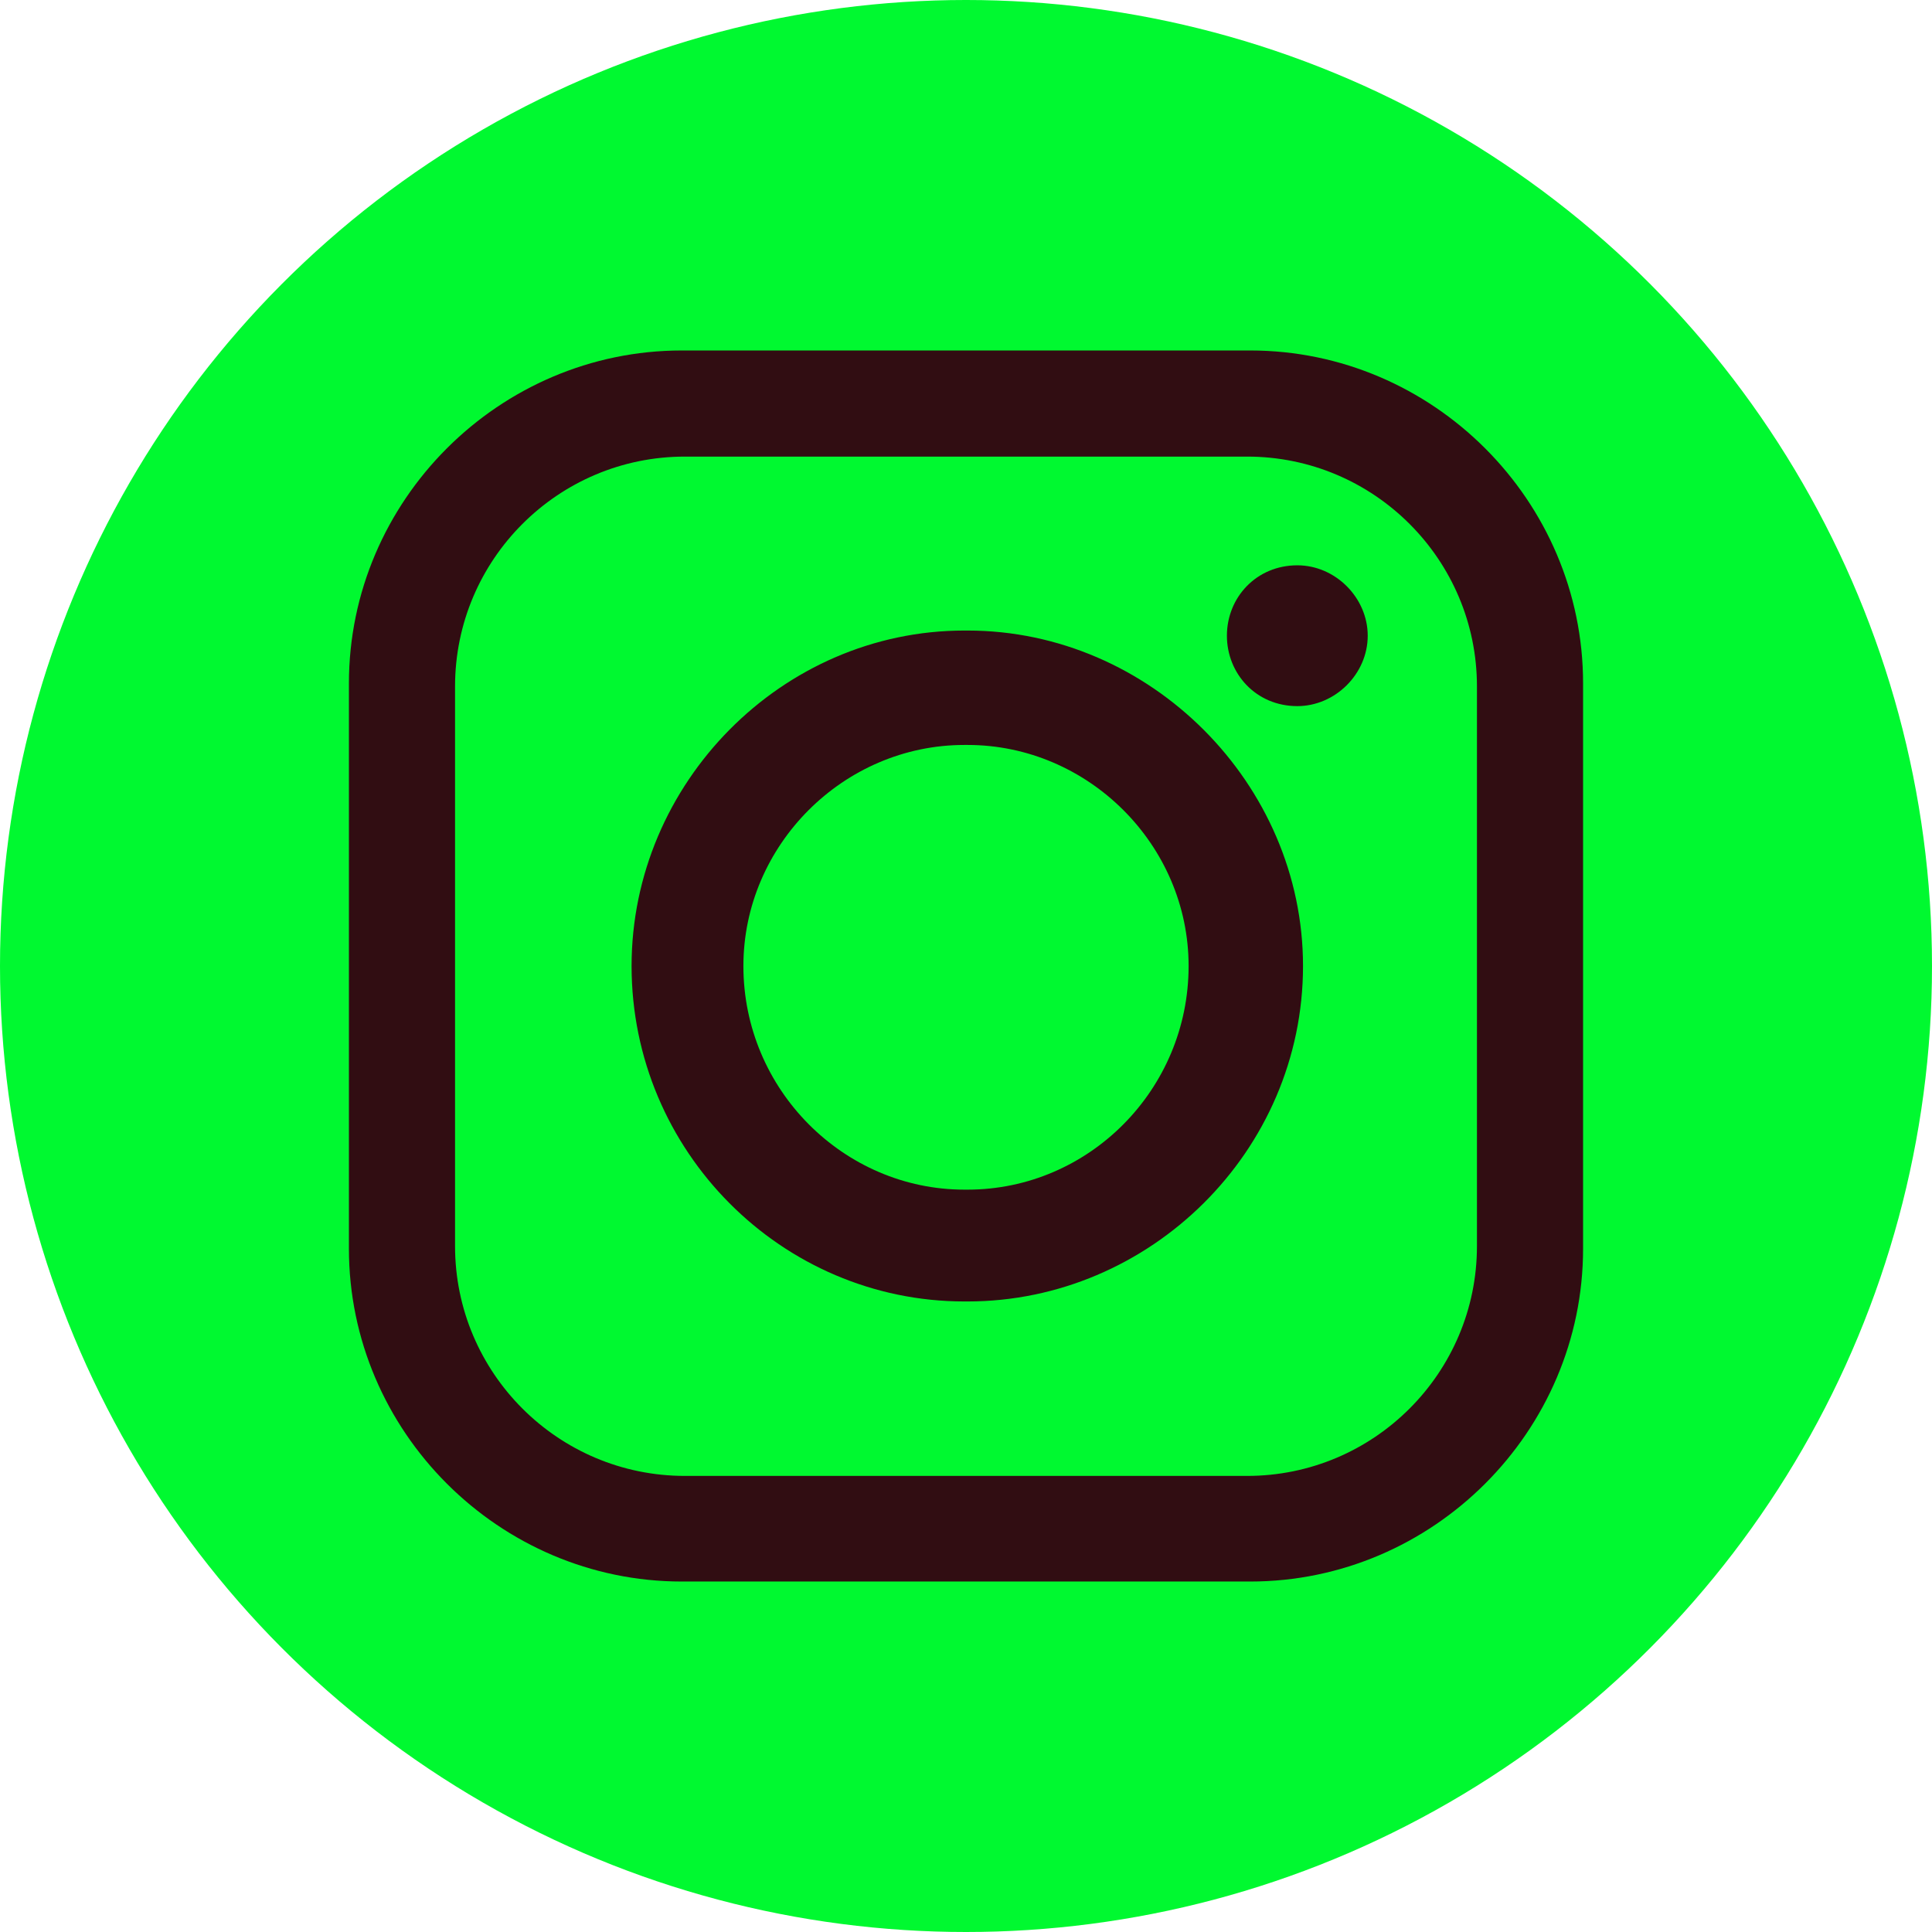
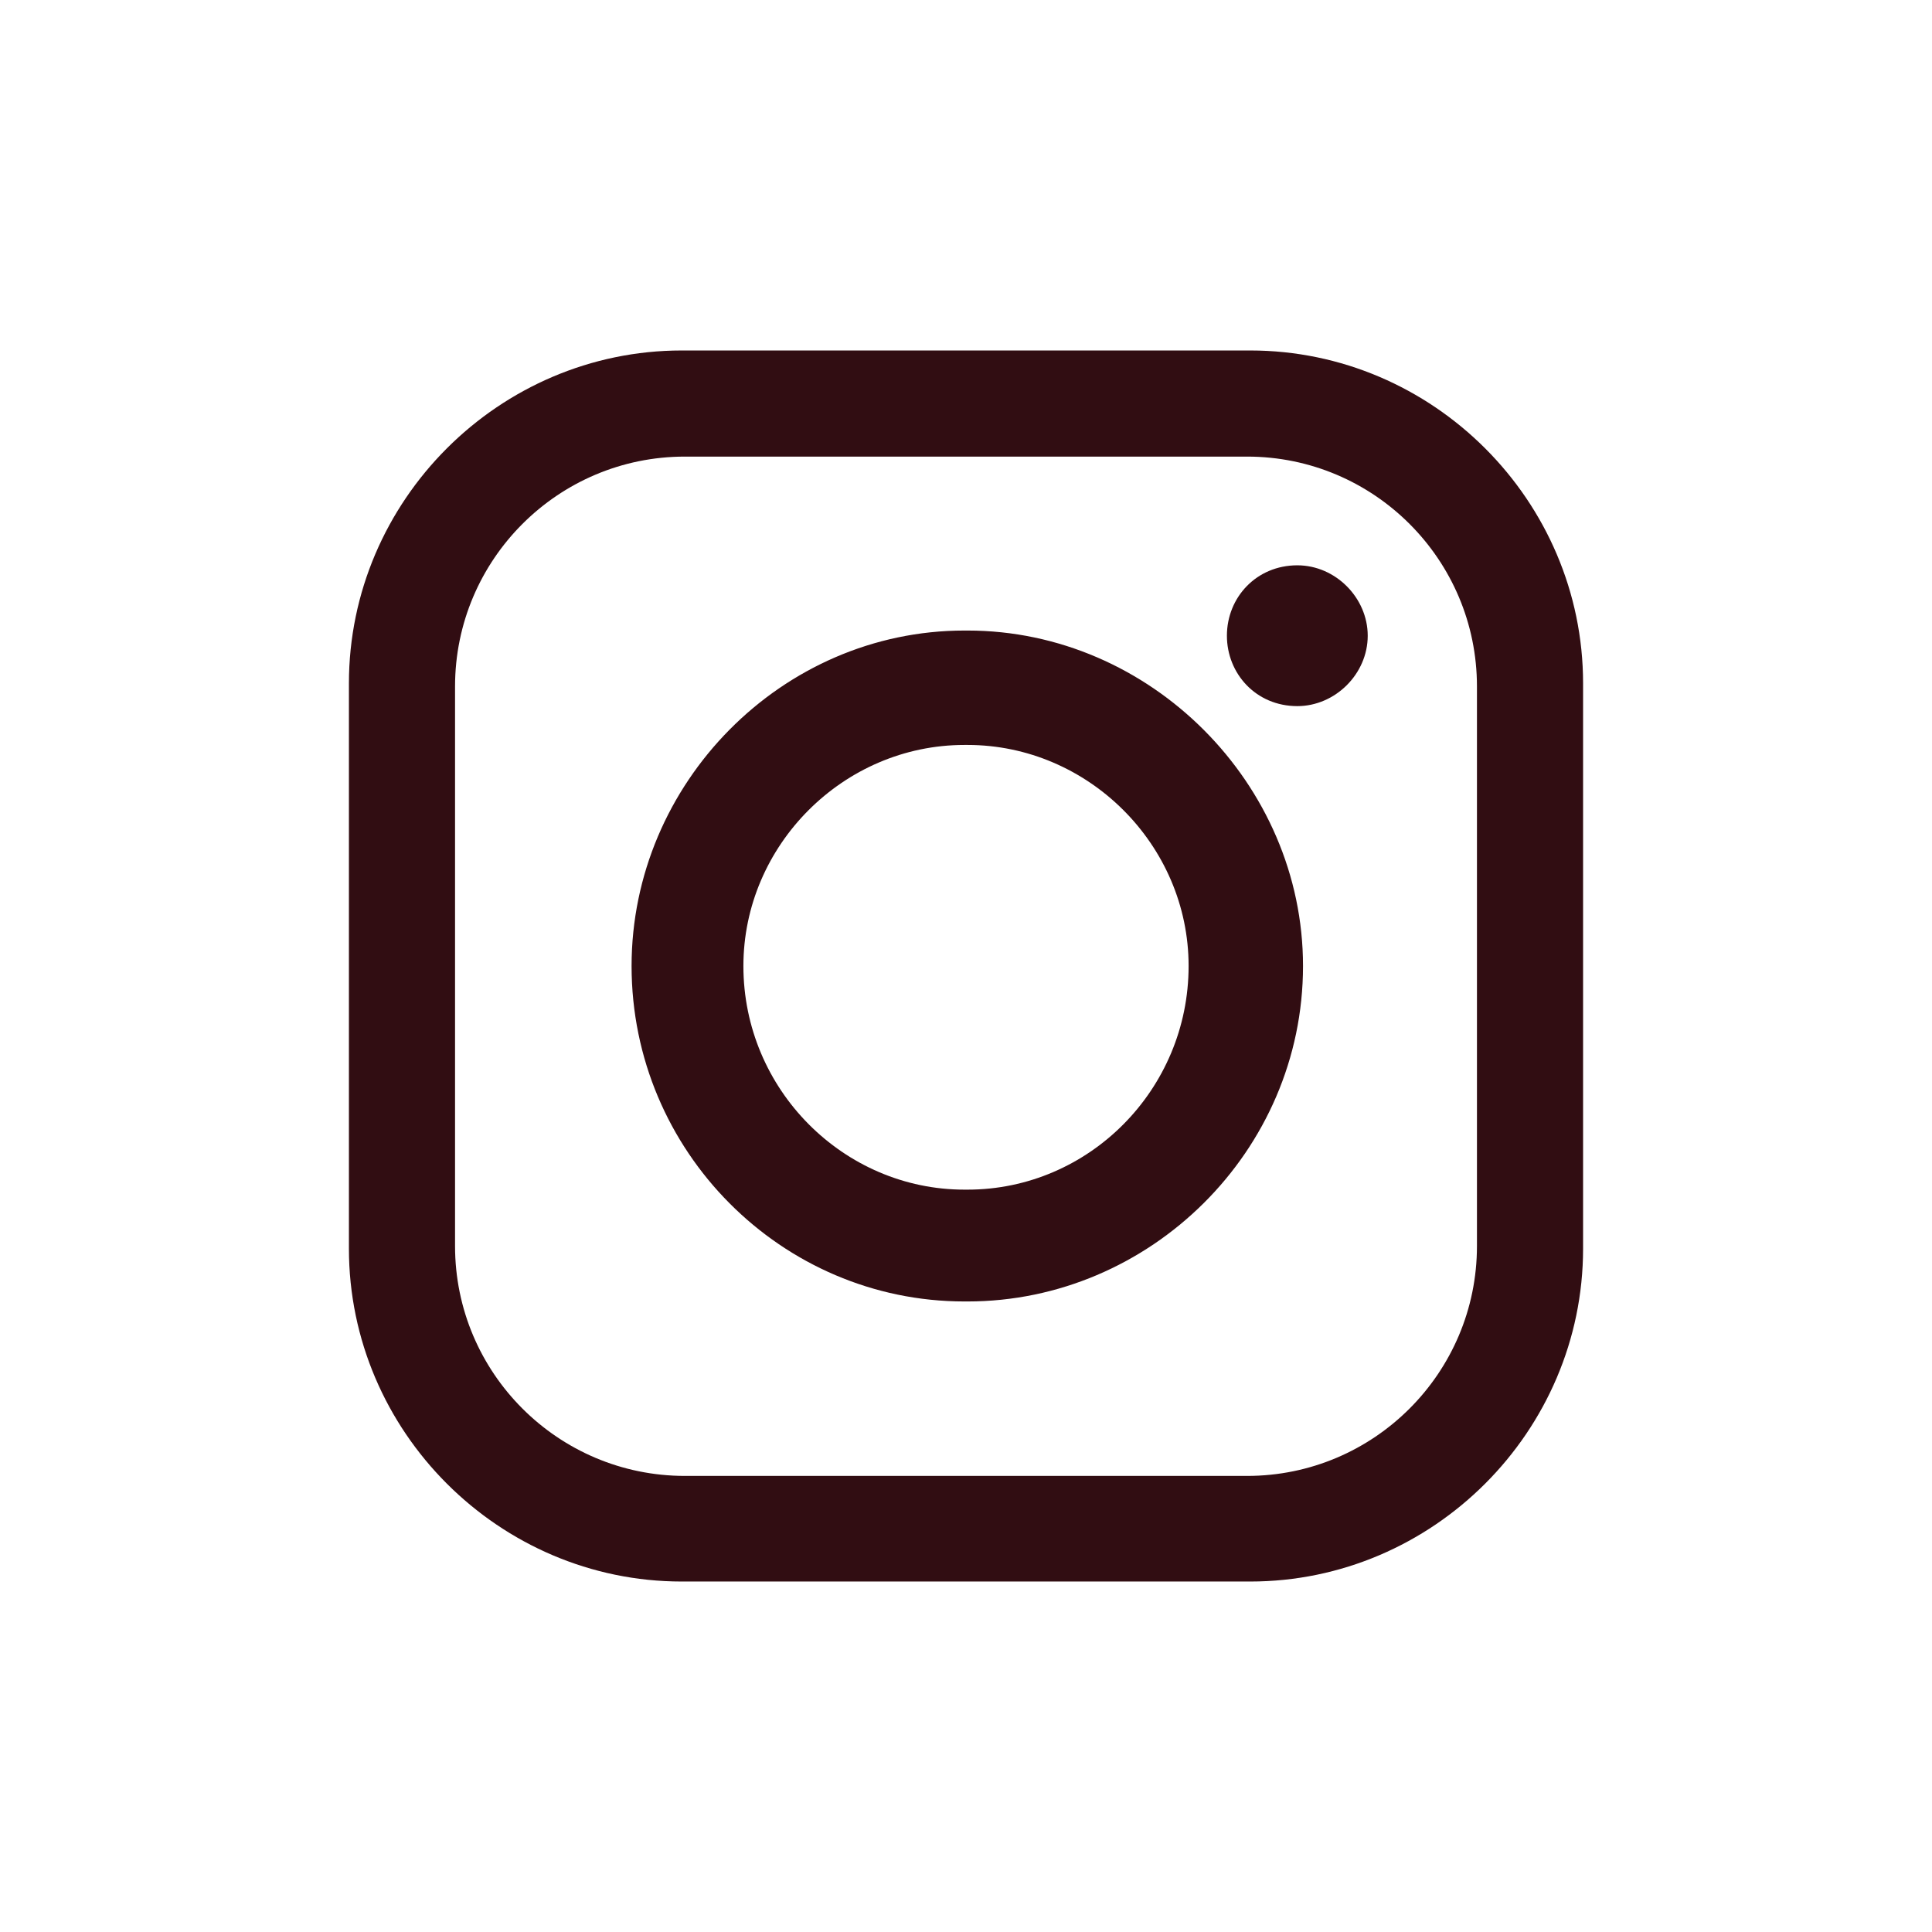
<svg xmlns="http://www.w3.org/2000/svg" id="a" data-name="Camada_1" viewBox="0 0 37.32 37.32">
  <defs>
    <style>
      .b {
        fill: #310d12;
        fill-rule: evenodd;
      }

      .c {
        fill: #00f930;
      }
    </style>
  </defs>
-   <circle class="c" cx="18.66" cy="18.66" r="18.66" />
  <path class="b" d="M13.17,6.77h10.98c3.53,0,6.43,2.9,6.43,6.43v10.92c0,3.53-2.9,6.43-6.43,6.43h-10.98c-3.53,0-6.43-2.9-6.43-6.43v-10.92c0-3.53,2.9-6.43,6.43-6.43h0ZM25.06,10.92h0c.74,0,1.36.63,1.36,1.36h0c0,.74-.63,1.36-1.36,1.36h0c-.8,0-1.36-.63-1.36-1.36h0c0-.74.57-1.36,1.36-1.36h0ZM18.63,12.18h.06c3.53,0,6.48,2.96,6.48,6.48h0c0,3.58-2.96,6.48-6.48,6.48h-.06c-3.53,0-6.43-2.9-6.43-6.48h0c0-3.53,2.9-6.48,6.43-6.48h0ZM18.63,14.39h.06c2.33,0,4.27,1.93,4.27,4.27h0c0,2.39-1.93,4.32-4.27,4.32h-.06c-2.33,0-4.27-1.93-4.27-4.32h0c0-2.33,1.93-4.27,4.27-4.27h0ZM13.23,8.82h10.86c2.45,0,4.44,1.99,4.44,4.44v10.81c0,2.45-1.99,4.44-4.44,4.44h-10.86c-2.45,0-4.44-1.99-4.44-4.44v-10.81c0-2.45,1.99-4.44,4.44-4.44h0Z" />
</svg>